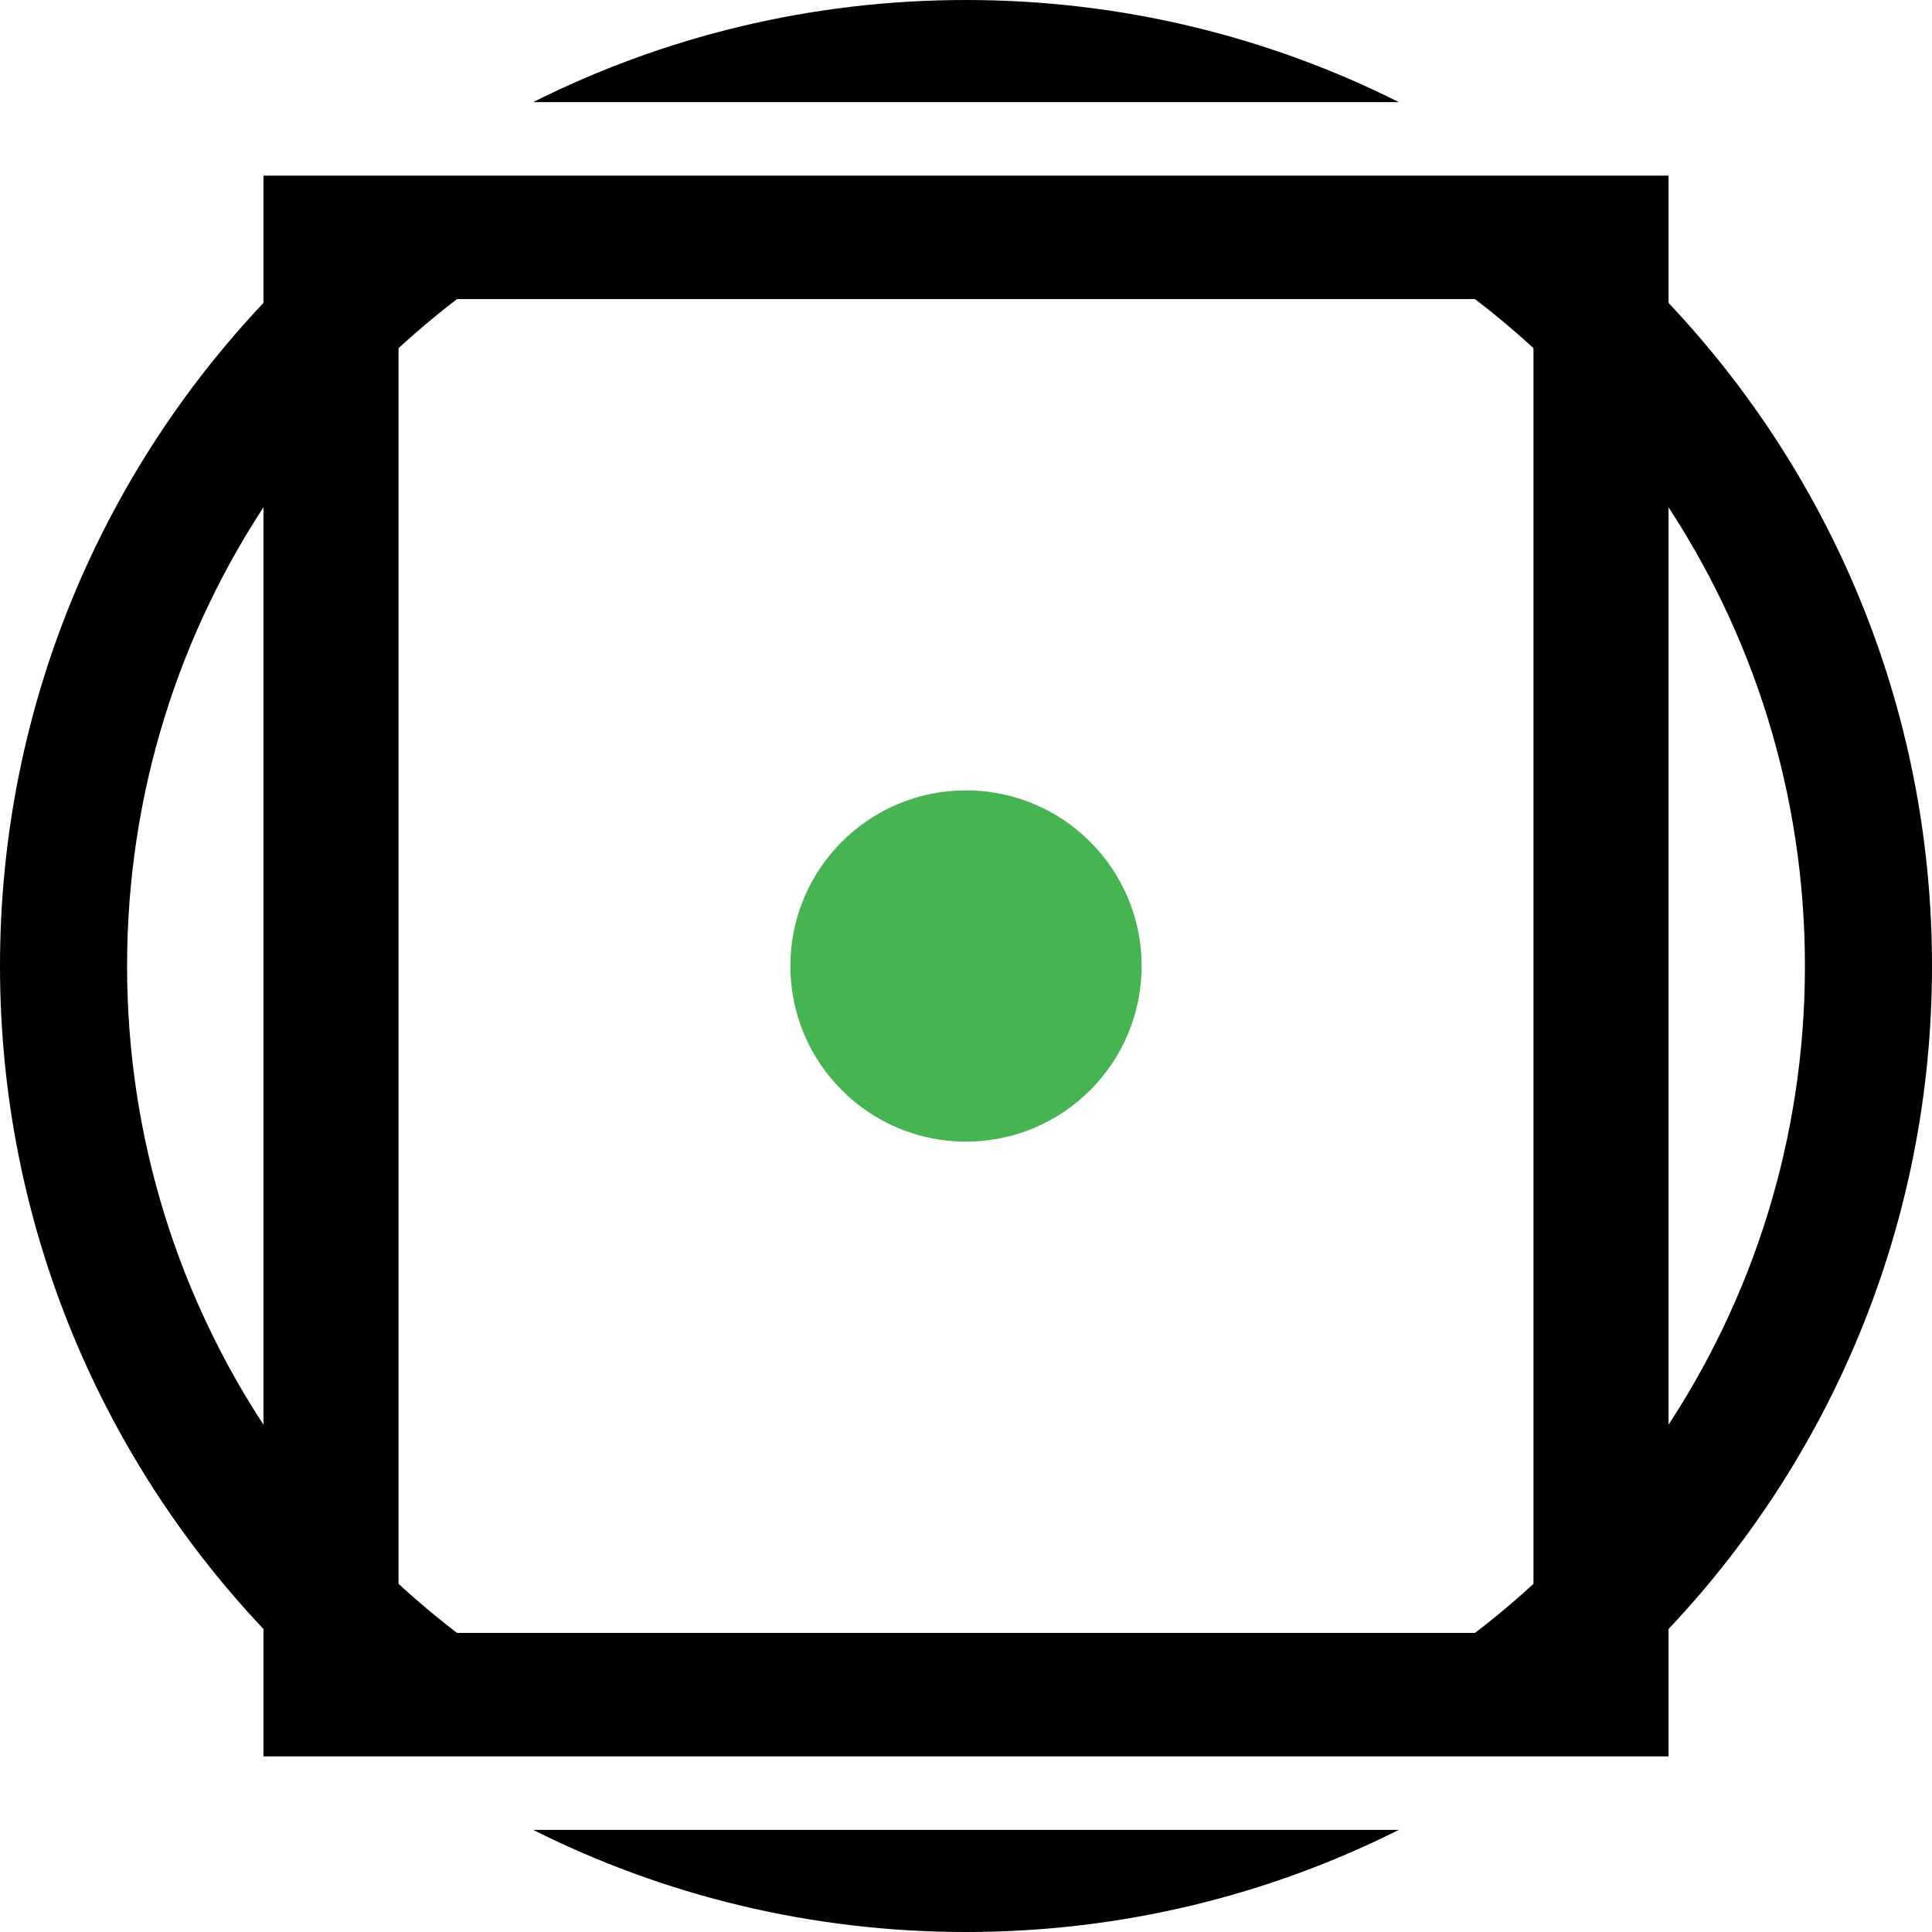
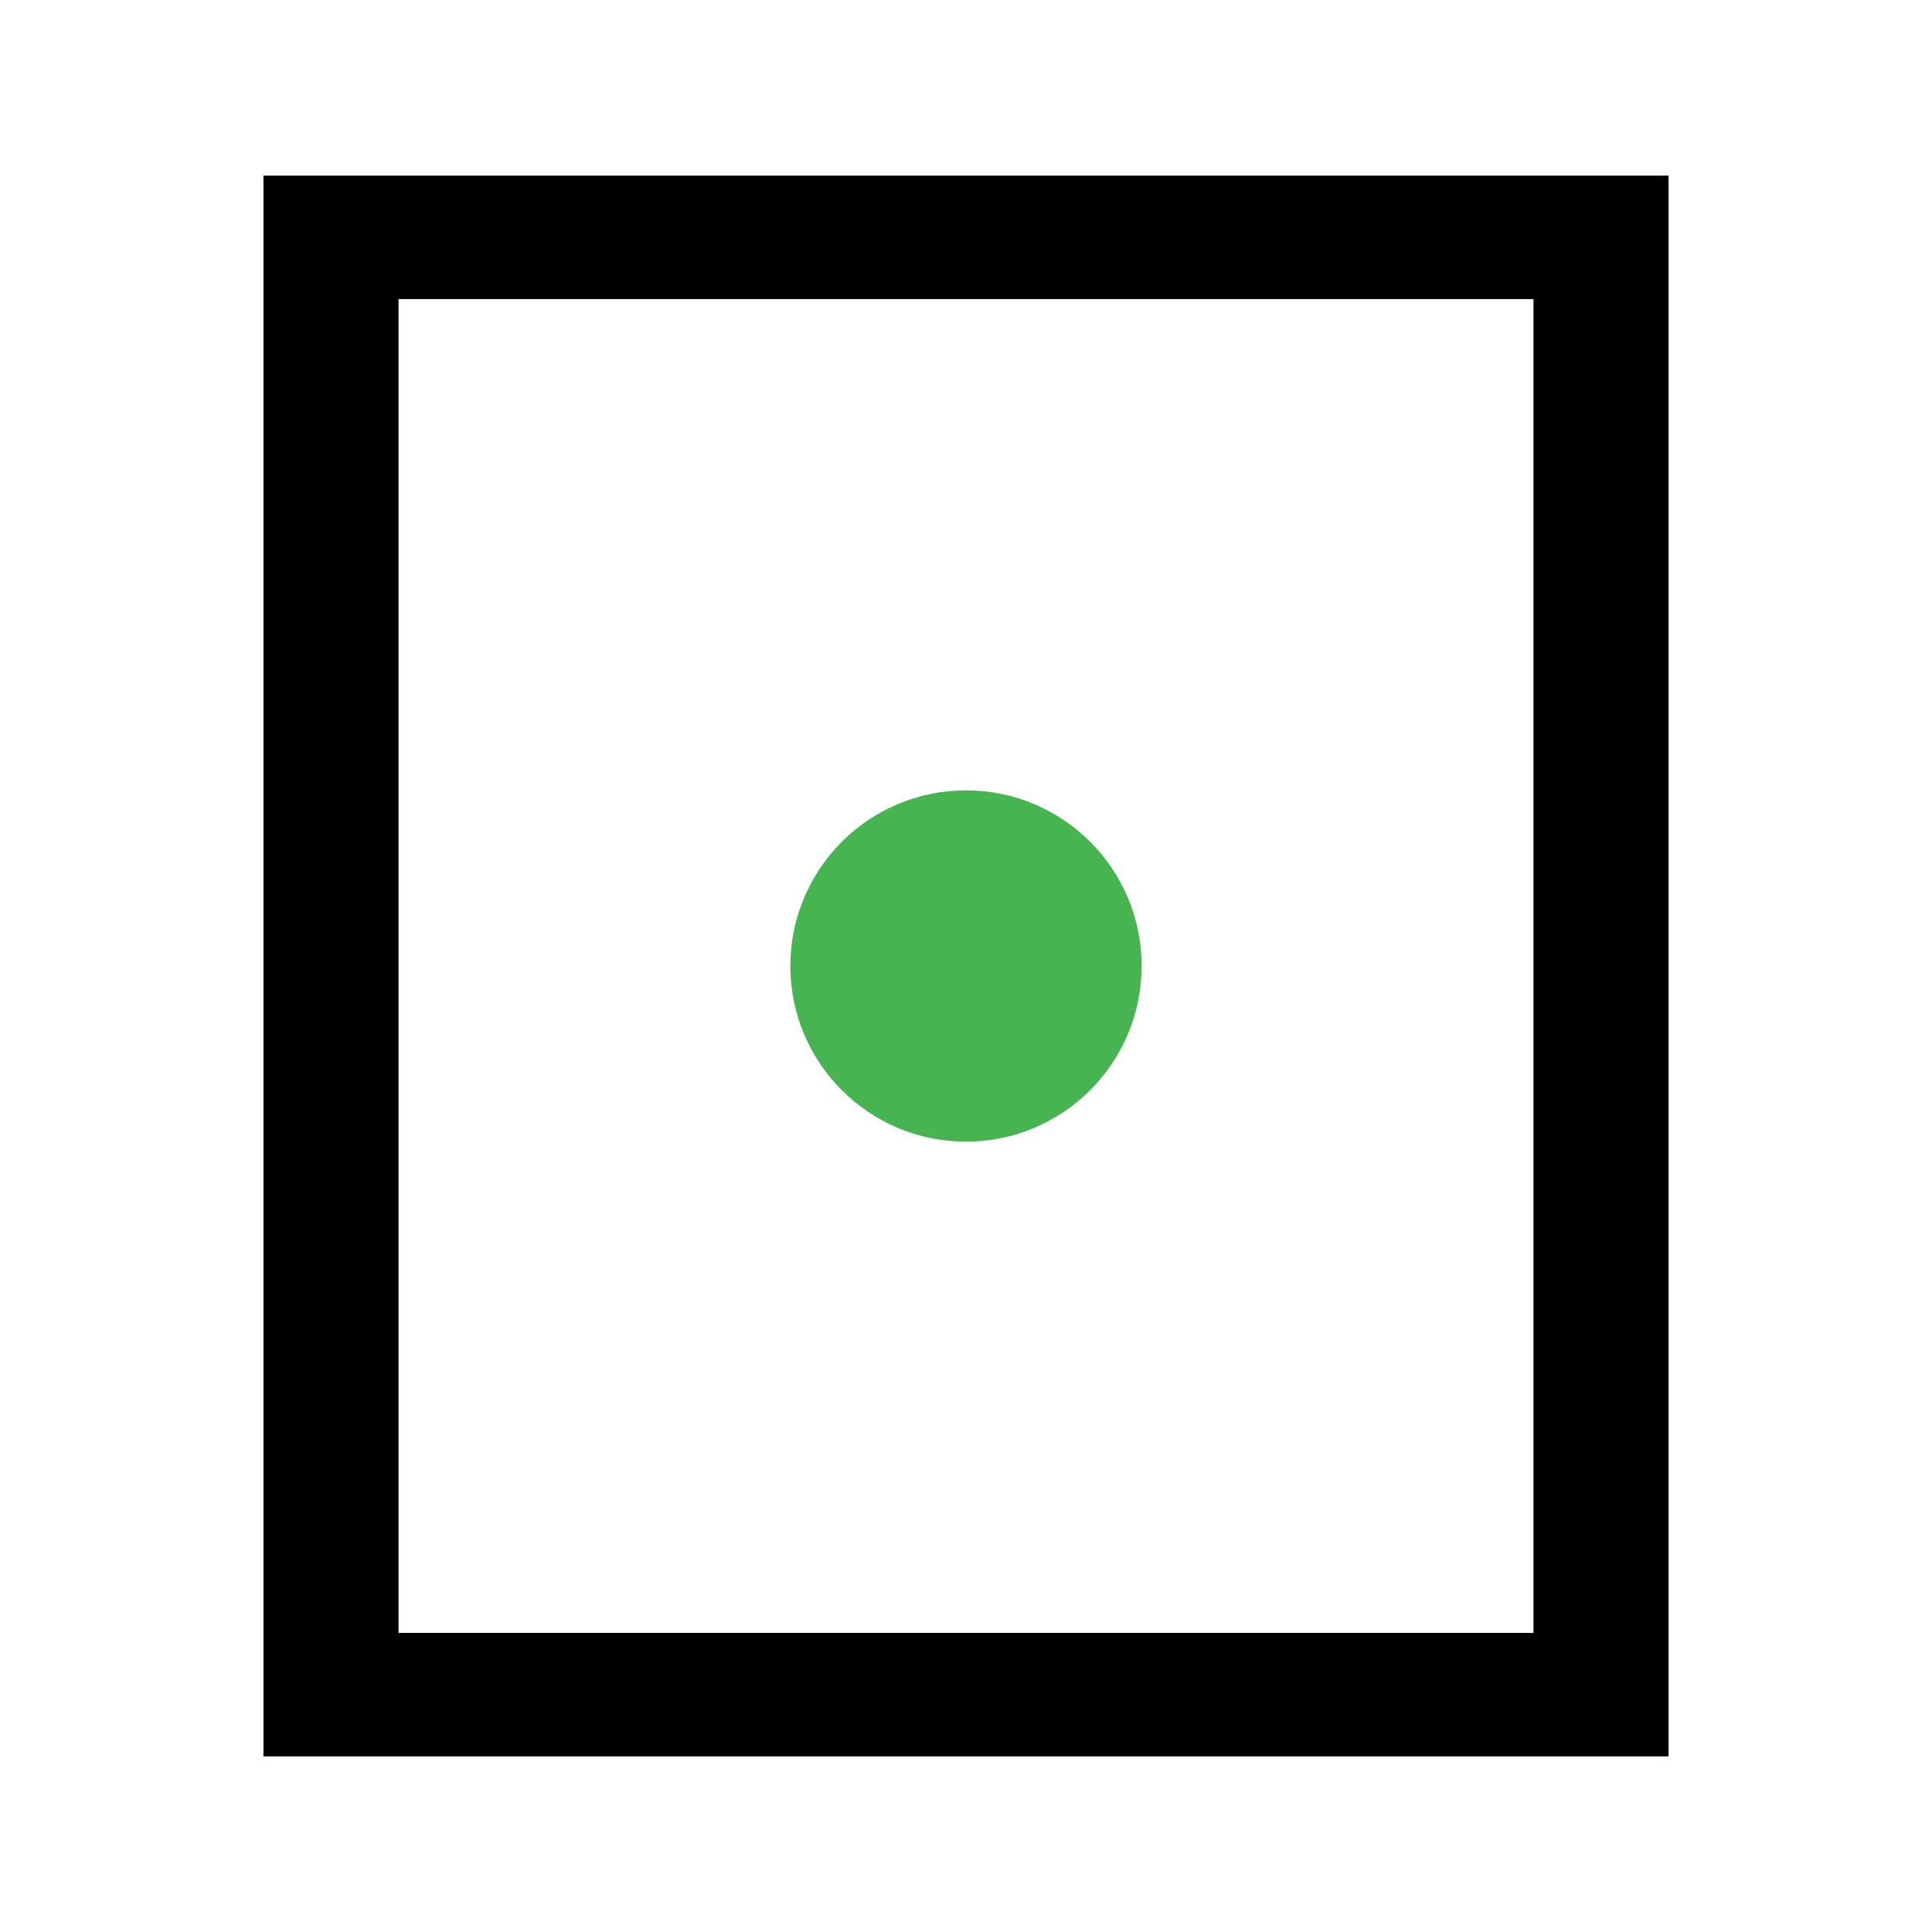
<svg xmlns="http://www.w3.org/2000/svg" width="22" height="22" viewBox="0 0 22 22" fill="none">
  <circle cx="11" cy="11" r="2" fill="#46B450" />
  <path fill-rule="evenodd" clip-rule="evenodd" d="M17.462 3.406H4.538V18.594H17.462V3.406ZM3 2V20H19V2H3Z" fill="black" />
-   <path fill-rule="evenodd" clip-rule="evenodd" d="M15.573 19.389H17.485V18.014C16.909 18.547 16.267 19.01 15.573 19.389ZM18.933 16.324C19.956 14.803 20.553 12.971 20.553 11C20.553 9.029 19.956 7.197 18.933 5.676V3.379C20.832 5.356 22 8.042 22 11C22 13.958 20.832 16.644 18.933 18.62V16.324ZM15.929 20.837H6.071C7.554 21.581 9.228 22 11 22C12.772 22 14.446 21.581 15.929 20.837ZM3.067 18.62V16.324C2.044 14.803 1.447 12.971 1.447 11C1.447 9.029 2.044 7.197 3.067 5.676V3.379C1.168 5.356 0 8.042 0 11C0 13.958 1.168 16.644 3.067 18.62ZM6.071 1.163C7.554 0.419 9.228 0 11 0C12.772 0 14.446 0.419 15.929 1.163H6.071ZM4.515 18.014V19.389H6.427C5.733 19.01 5.091 18.547 4.515 18.014ZM4.515 3.986V2.611H6.427C5.733 2.99 5.091 3.453 4.515 3.986ZM17.485 3.986C16.909 3.453 16.267 2.99 15.573 2.611H17.485V3.986Z" fill="black" />
</svg>